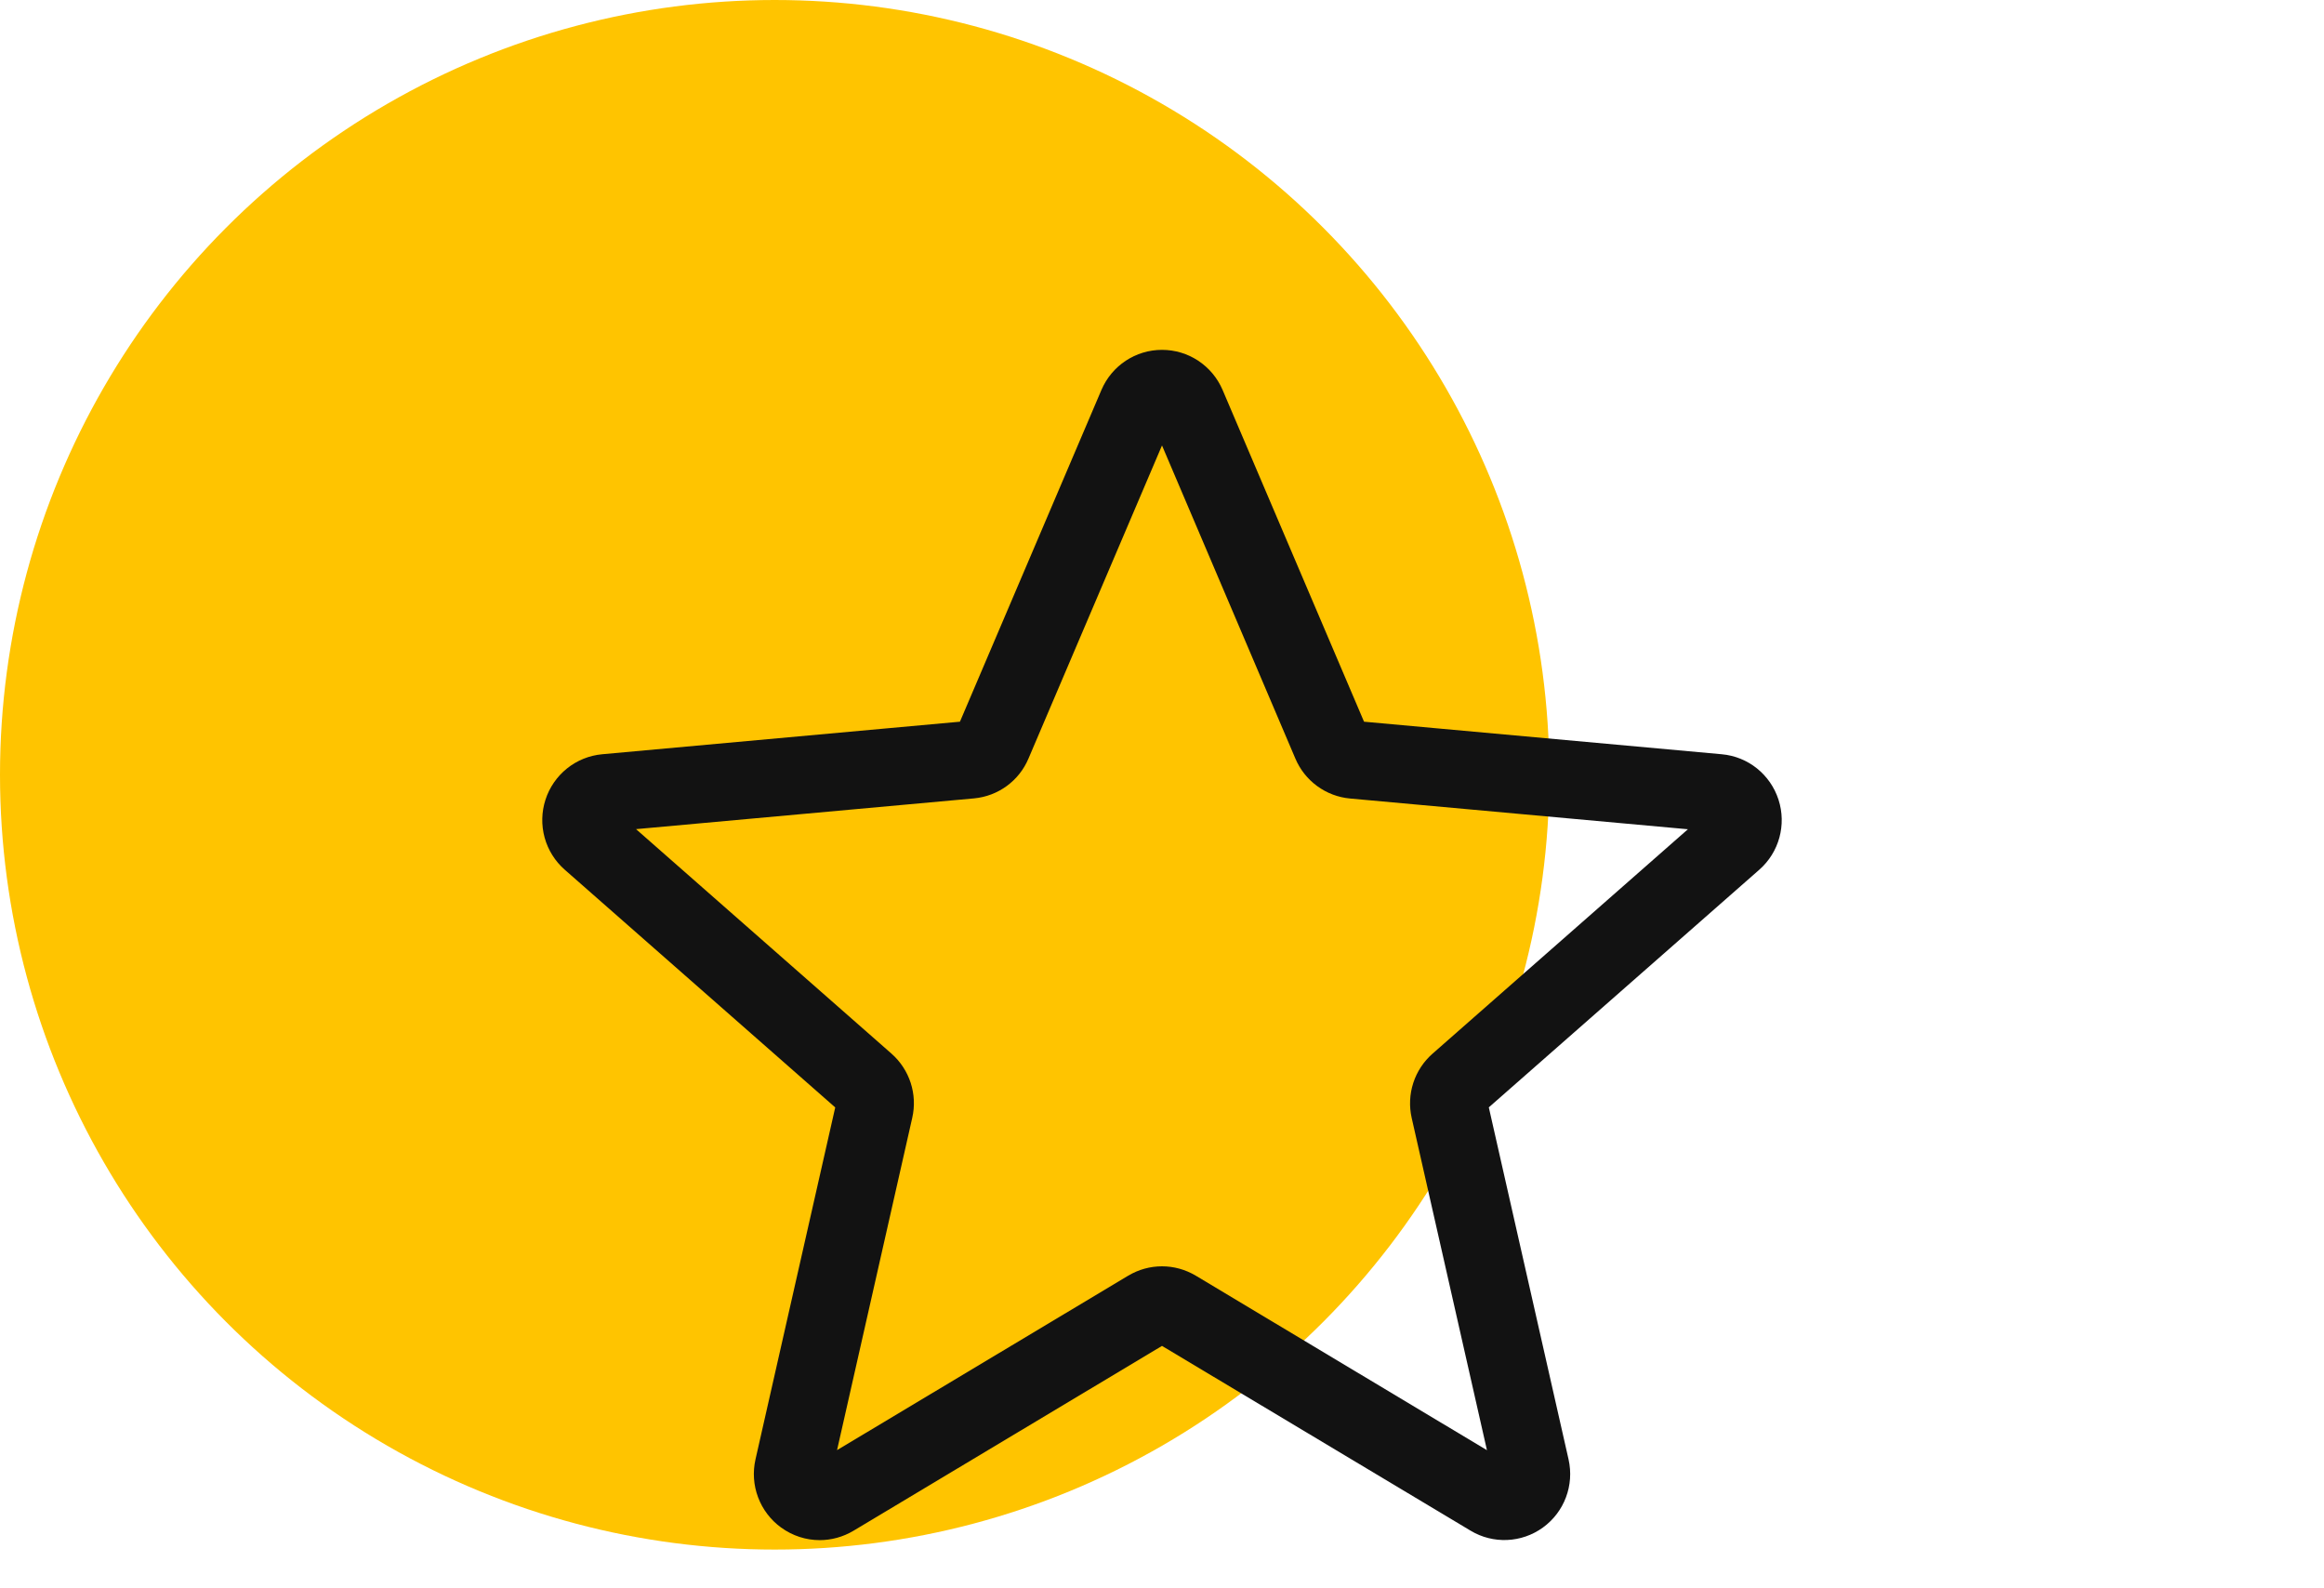
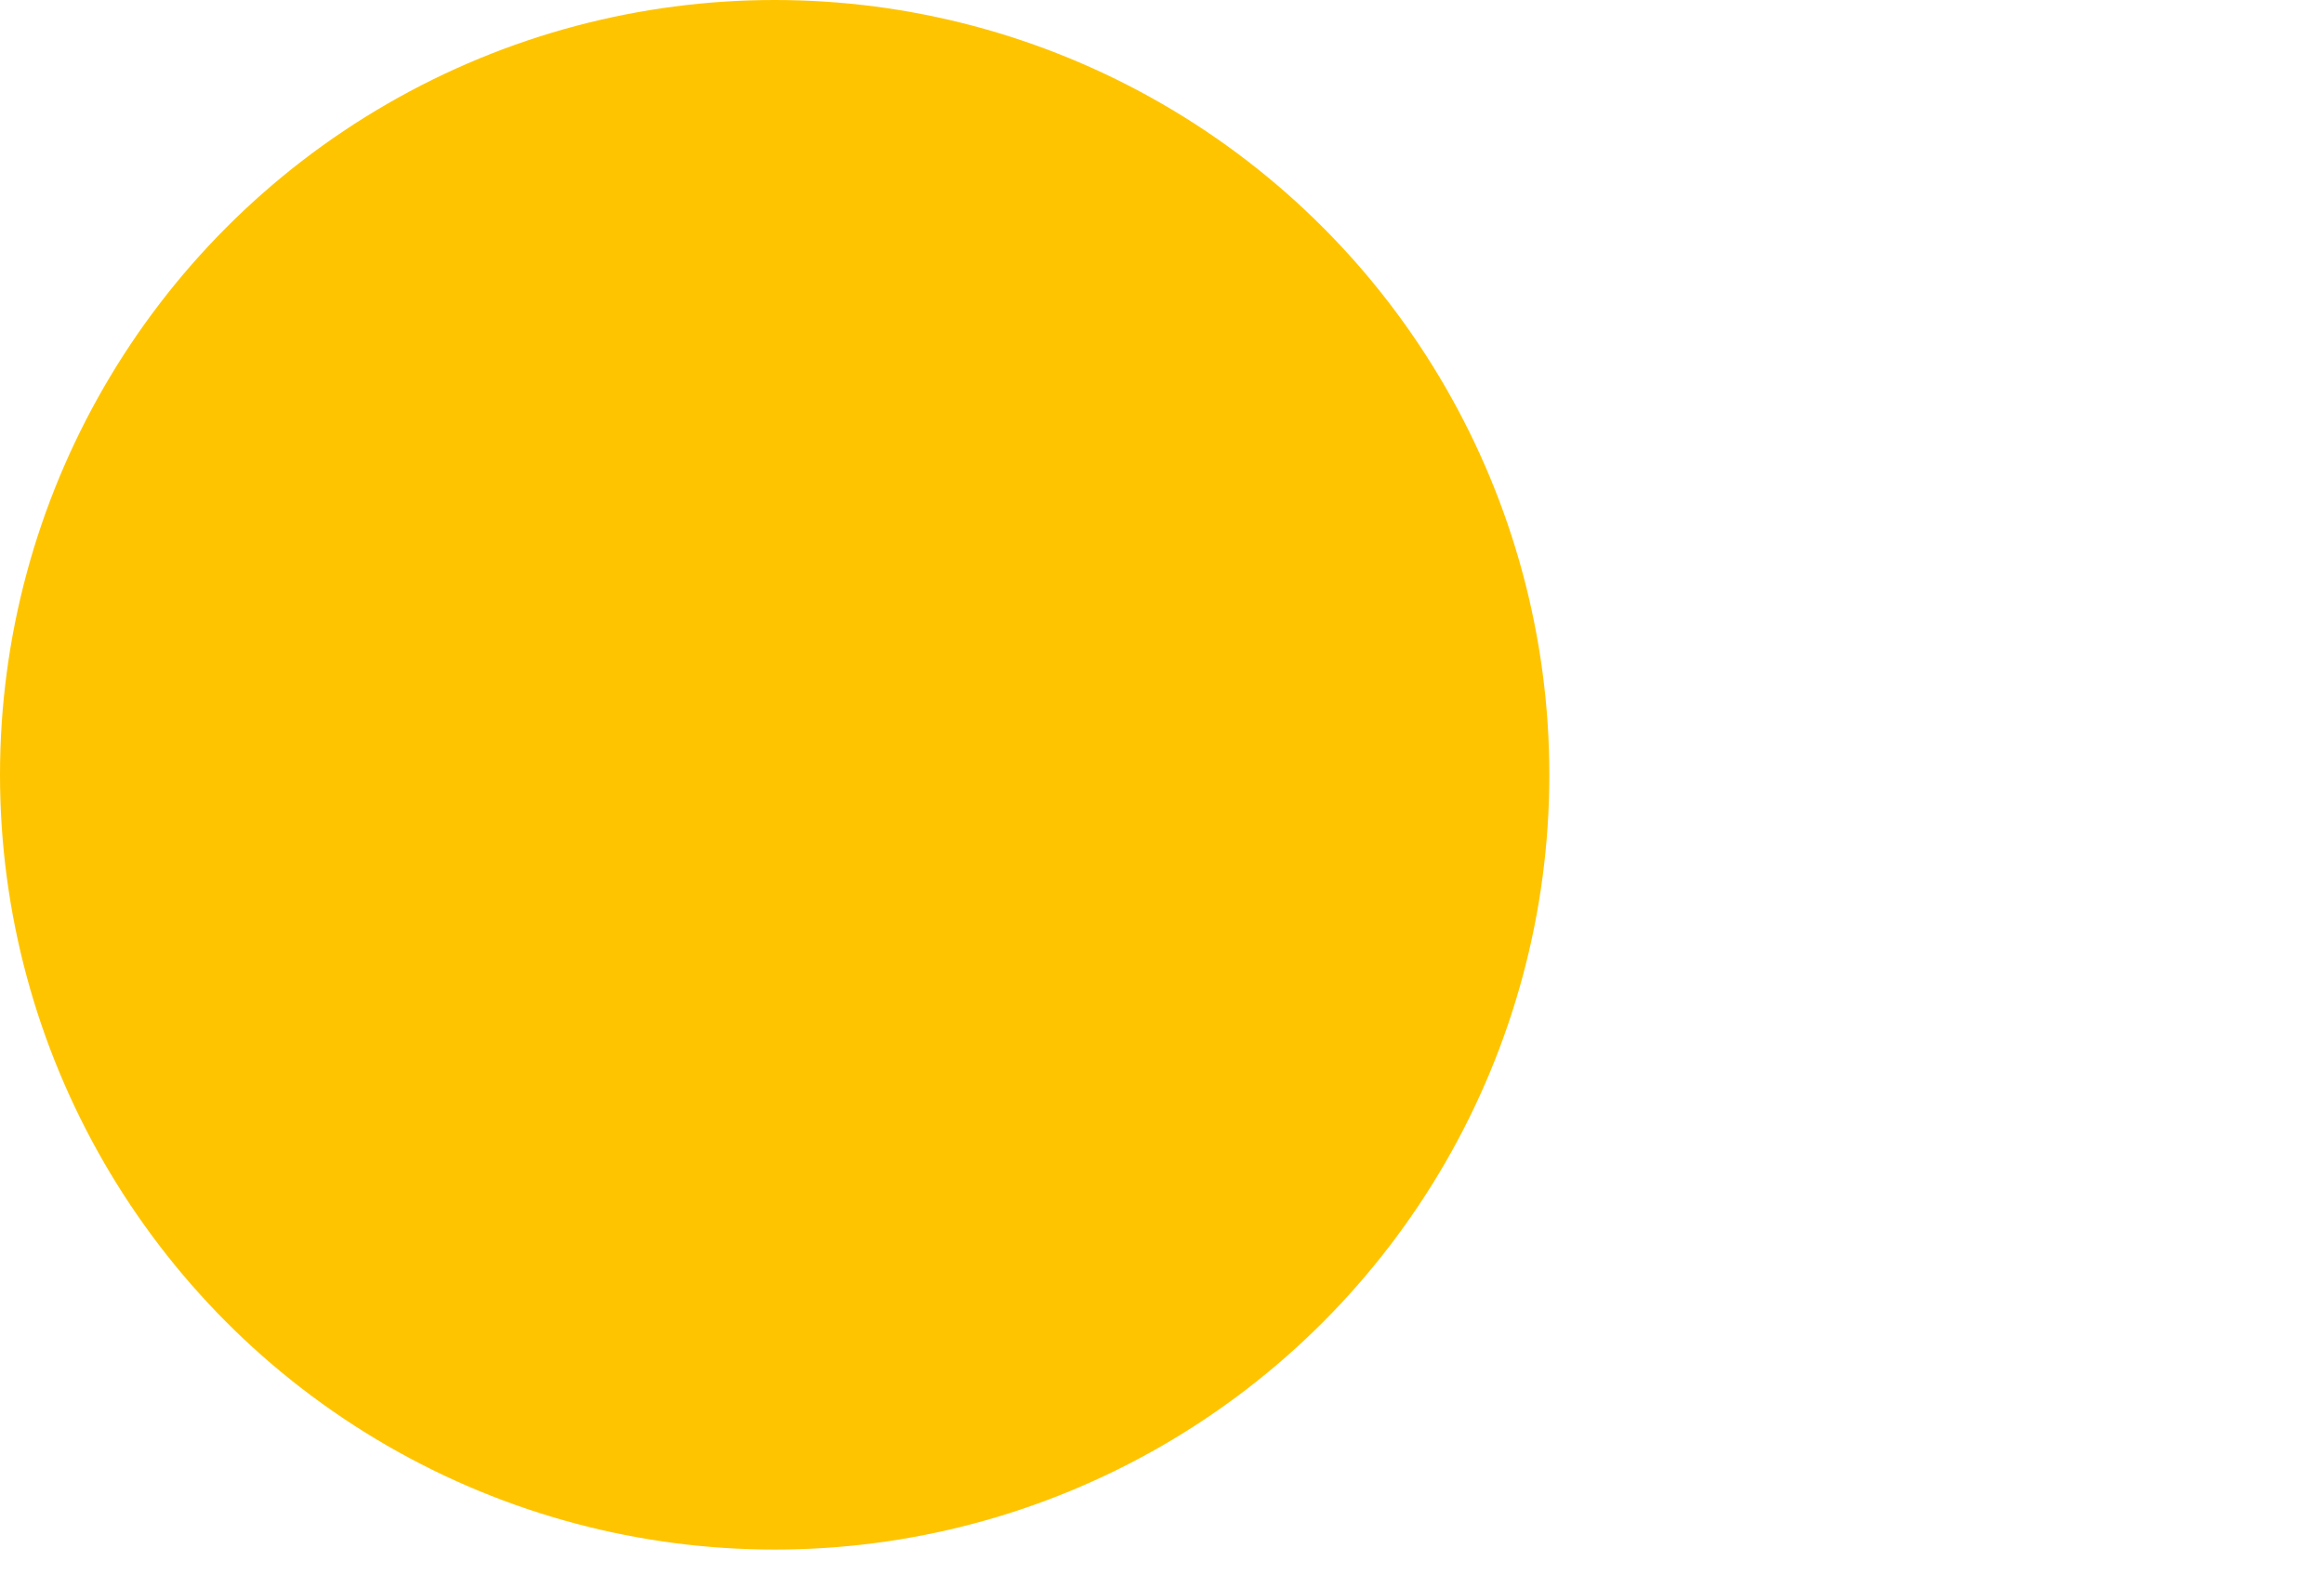
<svg xmlns="http://www.w3.org/2000/svg" width="120" height="82" viewBox="0 0 120 82" fill="none">
  <circle cx="40" cy="40" r="40" fill="#FFC400" />
  <g clip-path="url(#clip0_17_1018)">
-     <path d="M42.325 79.513C41.623 79.513 40.927 79.293 40.333 78.863C39.792 78.471 39.379 77.928 39.144 77.303C38.908 76.677 38.862 75.996 39.01 75.344L43.127 57.173L29.164 44.904C28.662 44.465 28.3 43.888 28.122 43.244C27.945 42.6 27.961 41.918 28.167 41.283C28.372 40.649 28.759 40.089 29.279 39.672C29.799 39.255 30.429 39.001 31.092 38.94L49.567 37.259L56.872 20.133C57.41 18.874 58.637 18.062 60 18.062C61.363 18.062 62.589 18.874 63.128 20.13L70.432 37.259L88.904 38.94C90.265 39.062 91.411 39.985 91.833 41.283C92.254 42.582 91.864 44.006 90.838 44.904L76.875 57.17L80.992 75.341C81.294 76.678 80.776 78.059 79.67 78.861C78.566 79.662 77.094 79.724 75.931 79.023L60 69.485L44.069 79.029C43.53 79.349 42.93 79.513 42.325 79.513ZM60 65.376C60.605 65.376 61.205 65.539 61.744 65.859L76.779 74.869L72.893 57.718C72.757 57.118 72.785 56.493 72.975 55.908C73.165 55.324 73.509 54.801 73.971 54.397L87.155 42.812L69.712 41.225C69.098 41.17 68.511 40.948 68.013 40.584C67.515 40.221 67.125 39.728 66.885 39.159L60 22.997L53.106 39.161C52.621 40.313 51.541 41.104 50.288 41.219L32.842 42.806L46.026 54.391C46.97 55.22 47.383 56.492 47.103 57.715L43.221 74.866L58.256 65.859C58.794 65.539 59.394 65.376 60 65.376ZM49.426 37.59C49.426 37.59 49.426 37.593 49.423 37.596L49.426 37.59ZM70.568 37.583L70.571 37.588C70.571 37.585 70.571 37.585 70.568 37.583H70.568Z" fill="#121212" />
-   </g>
+     </g>
  <defs>
    <clipPath id="clip0_17_1018">
-       <rect width="64" height="64" fill="white" transform="translate(28 18)" />
-     </clipPath>
+       </clipPath>
  </defs>
</svg>